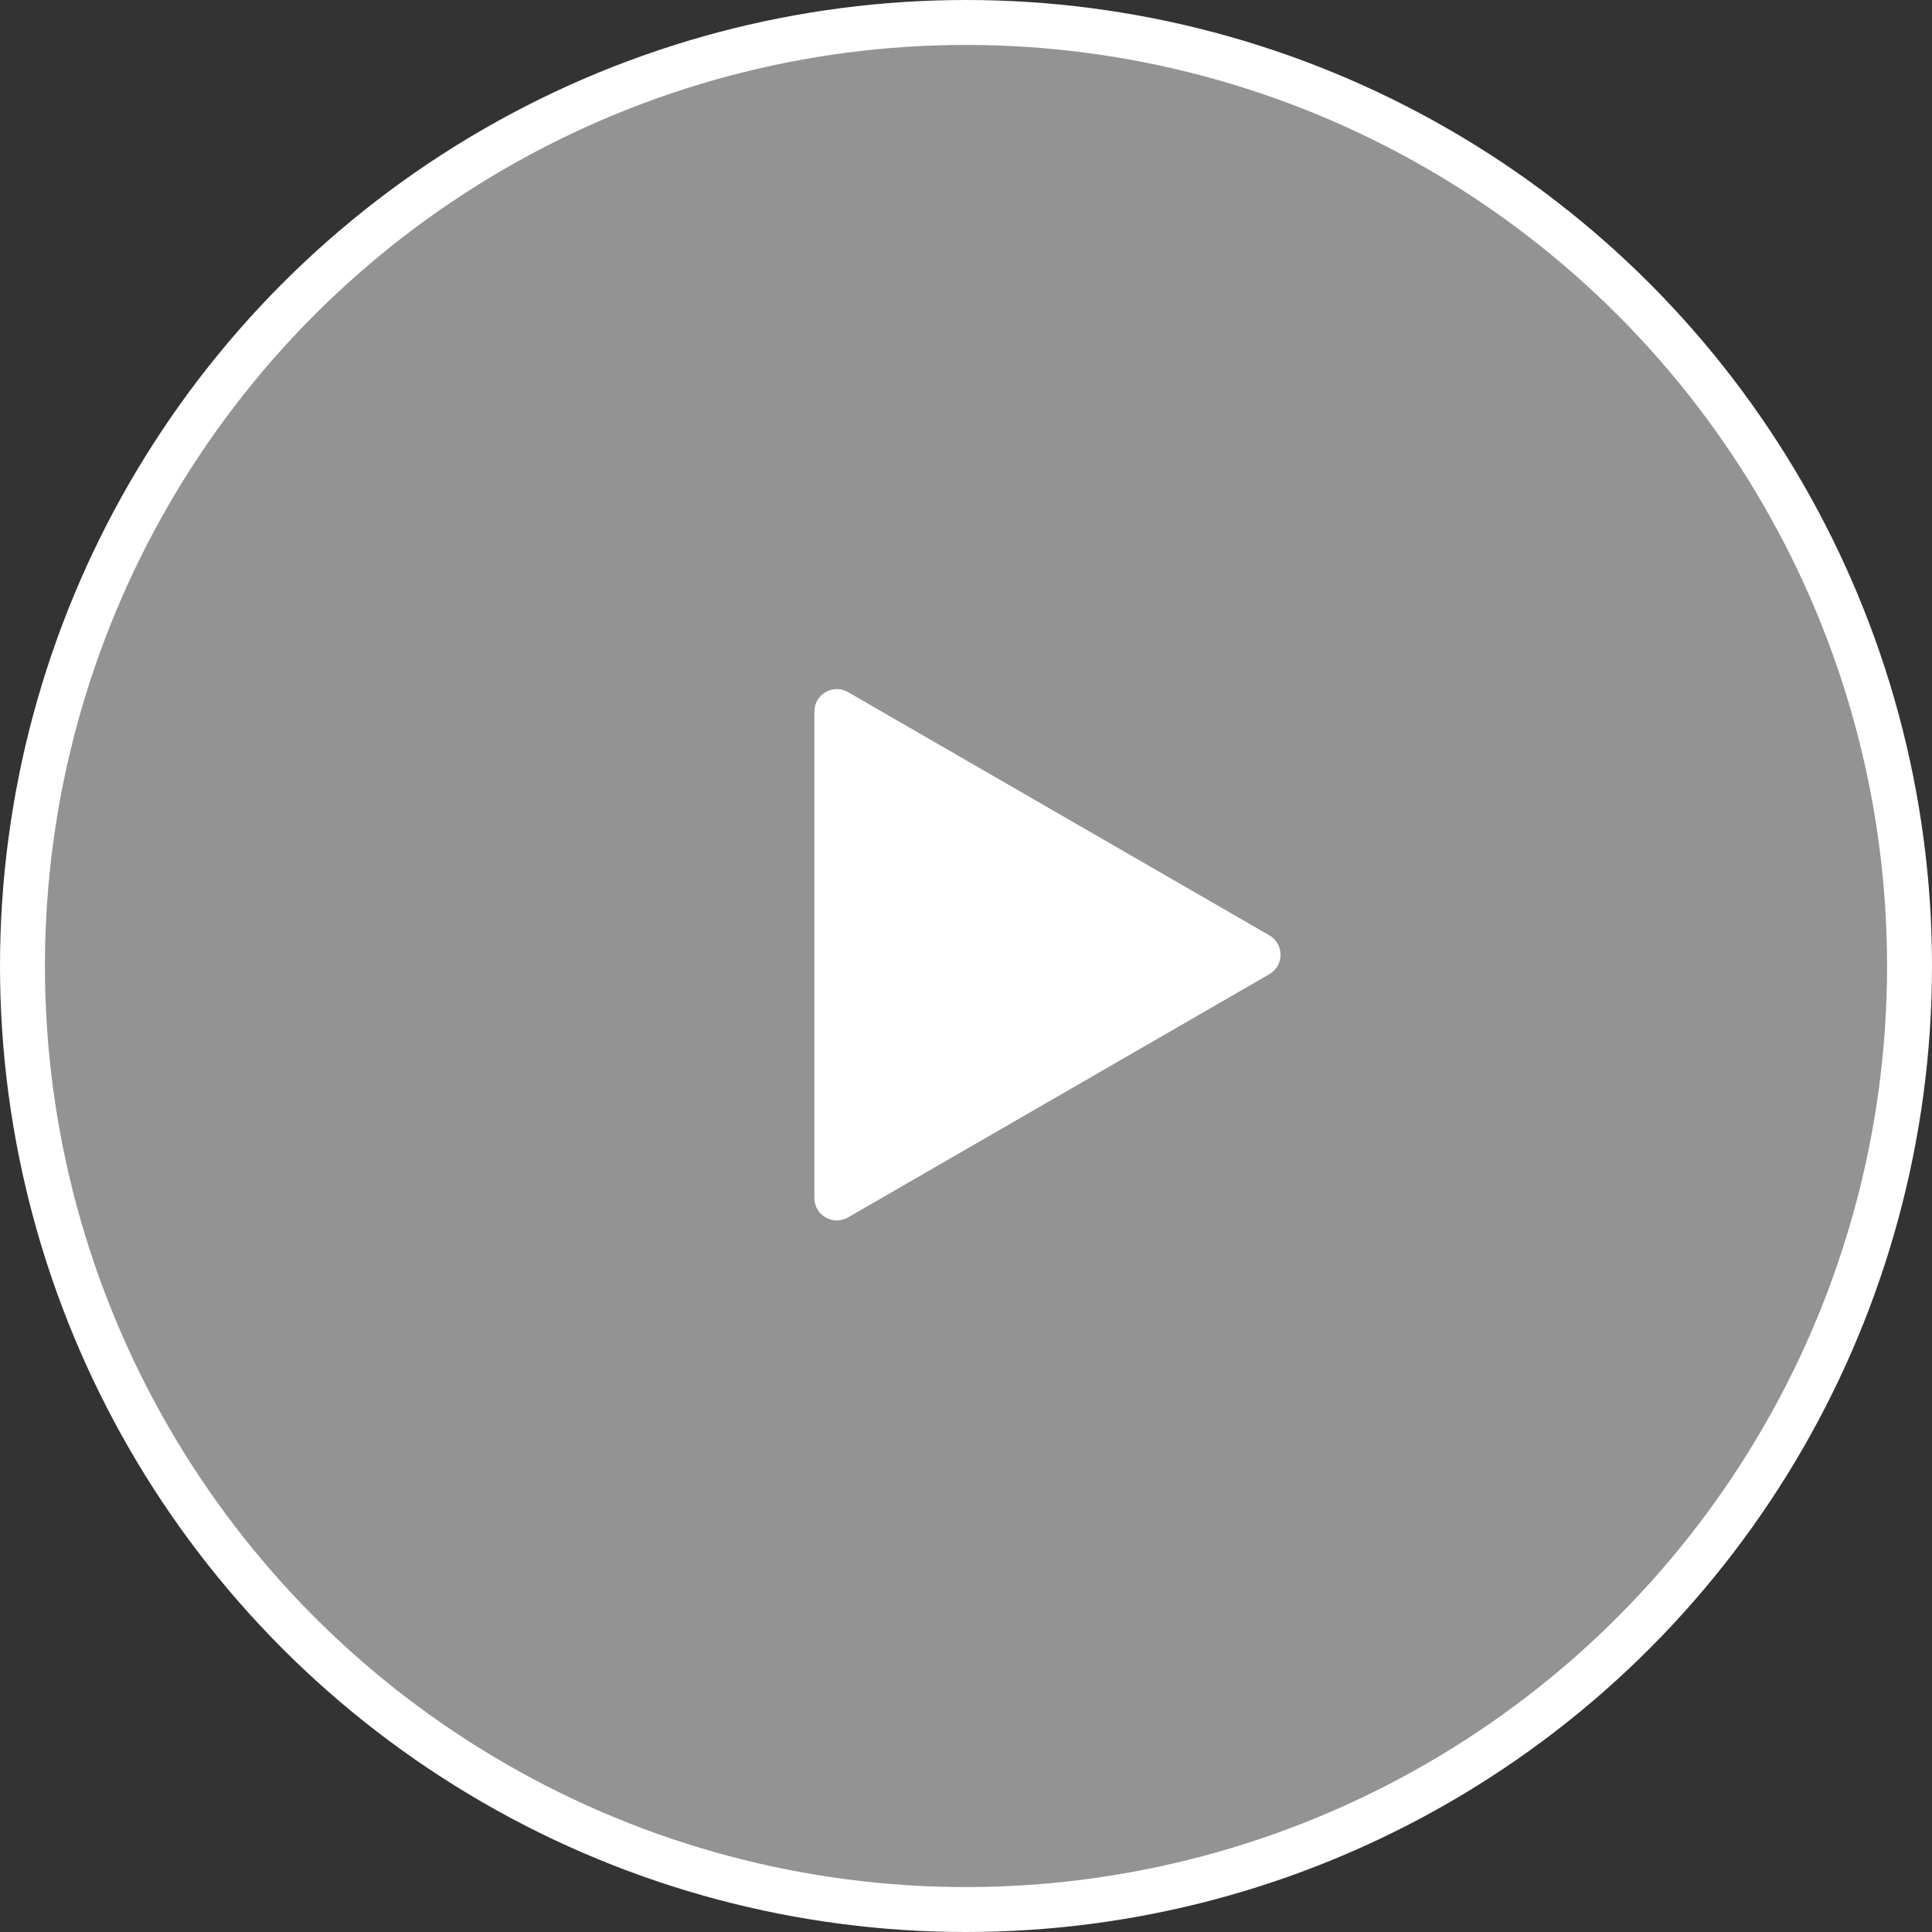
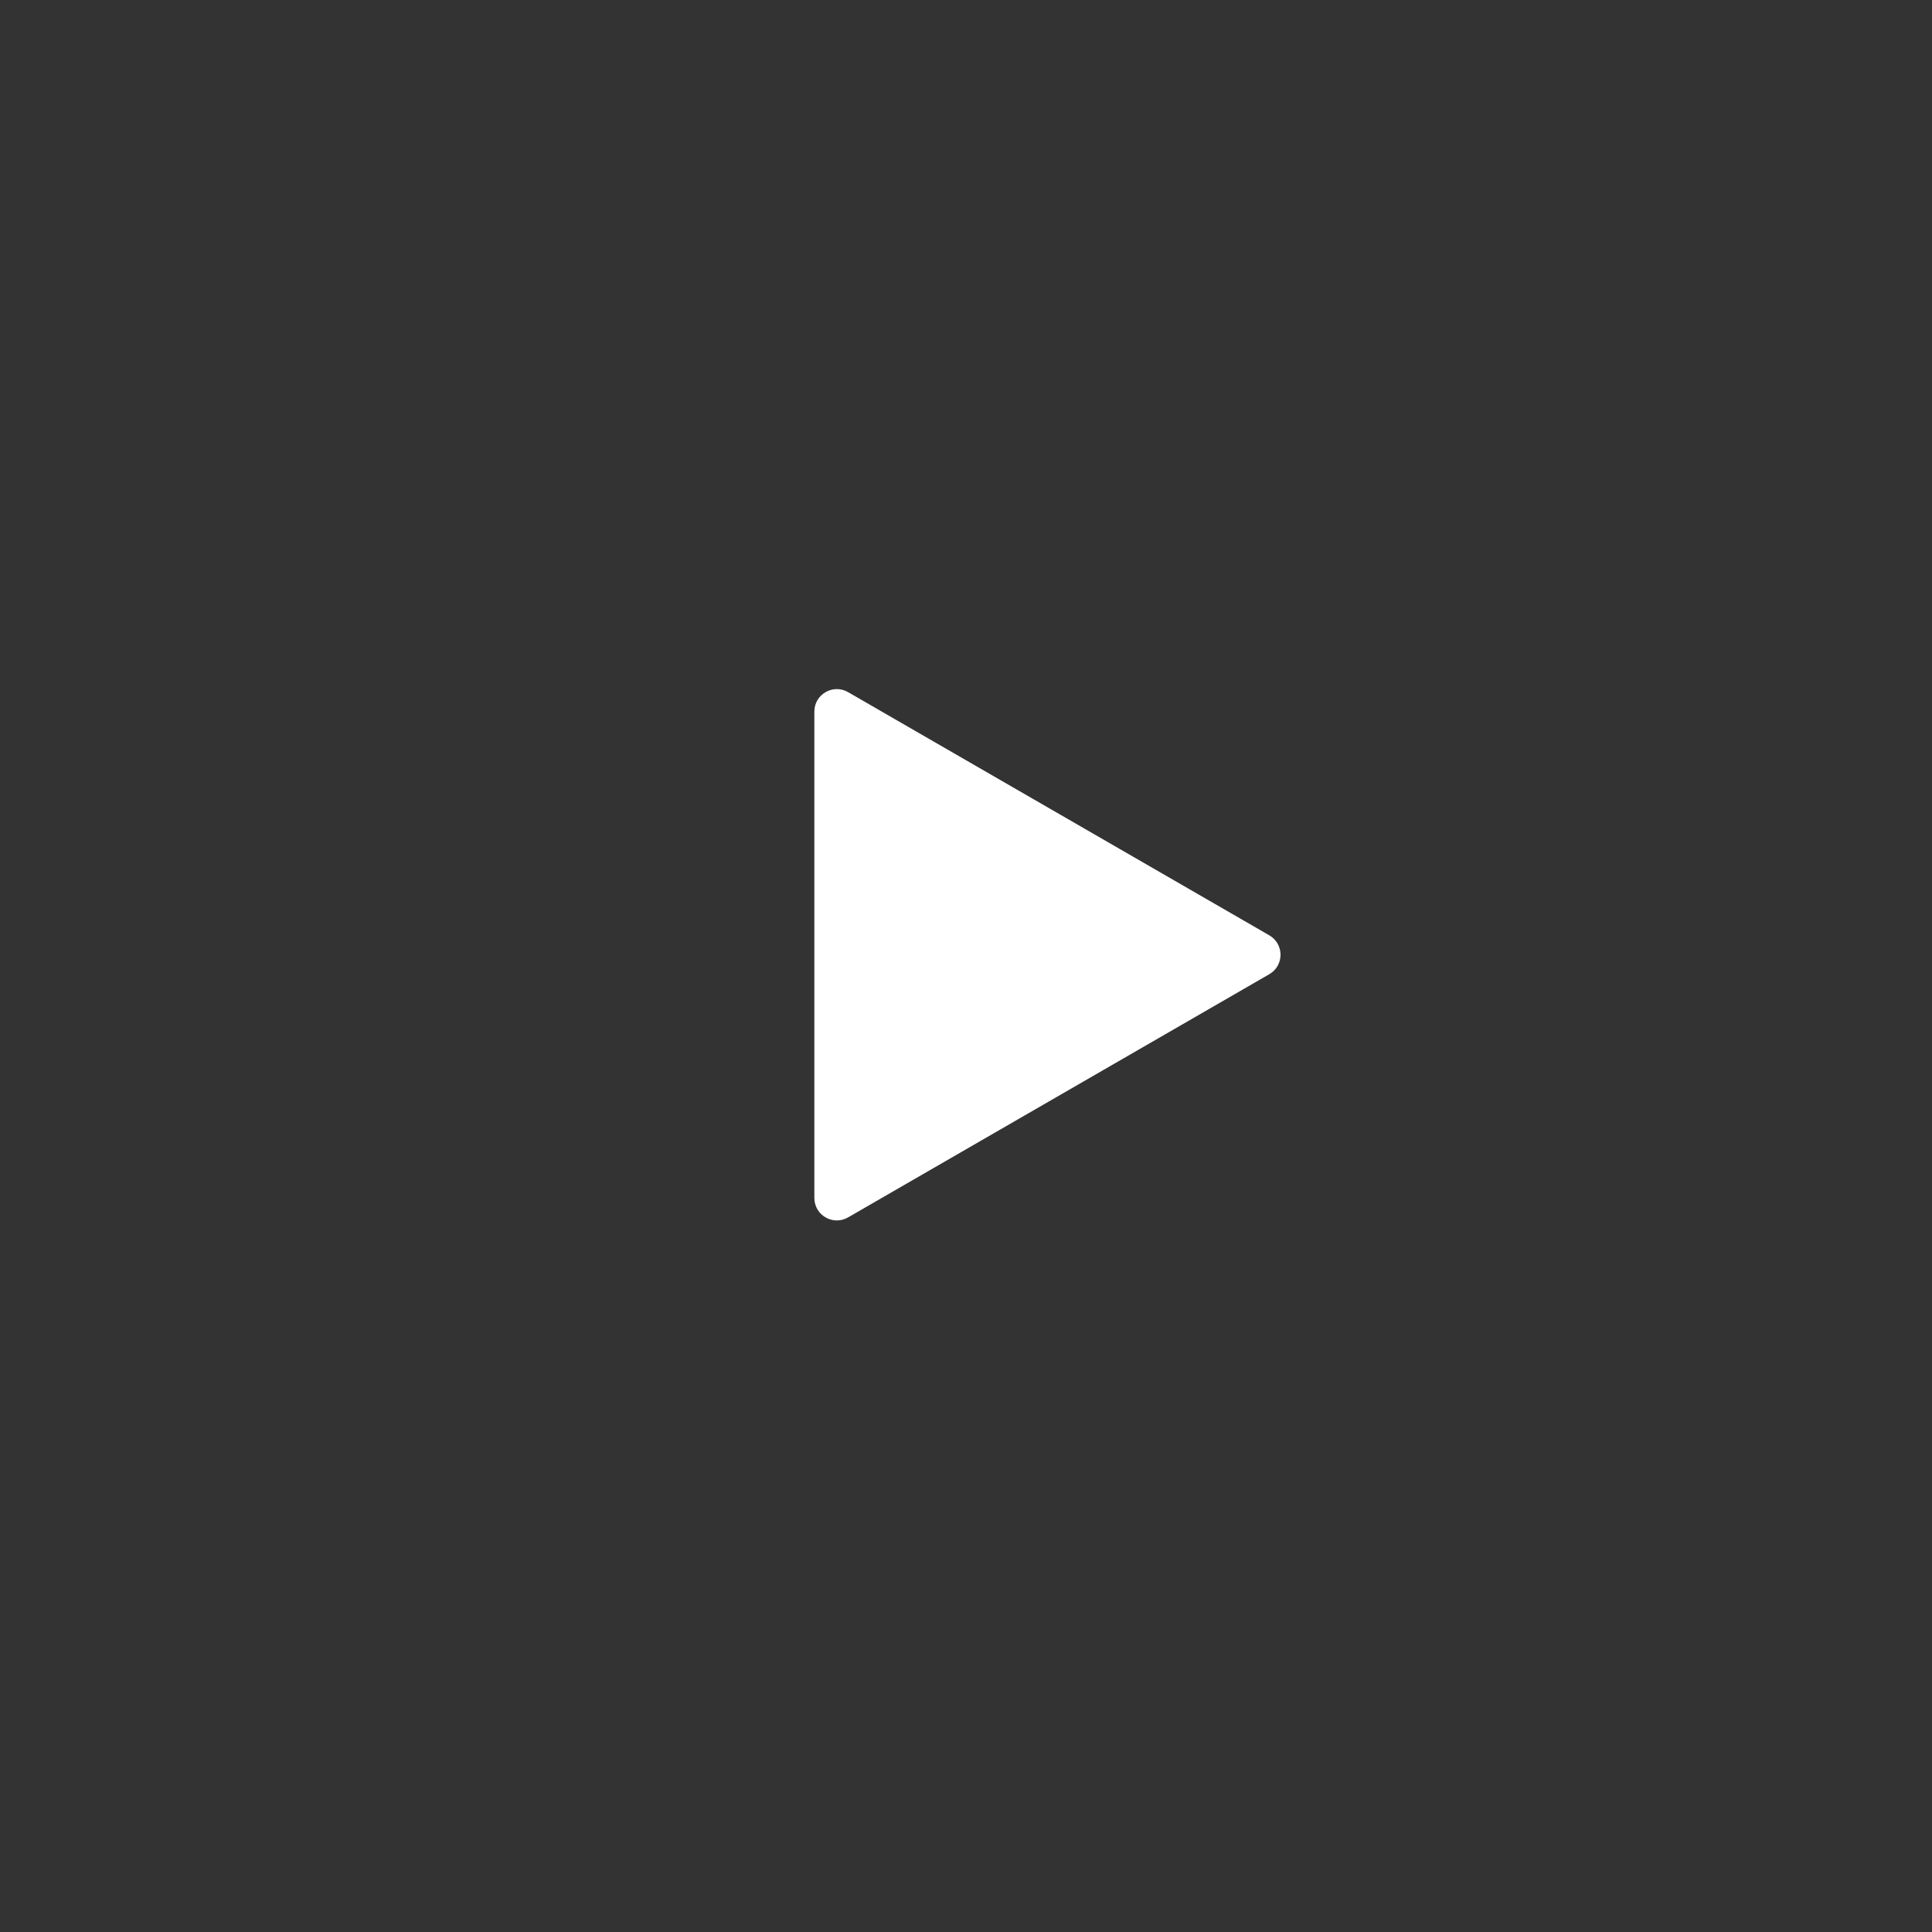
<svg xmlns="http://www.w3.org/2000/svg" width="86" height="86" viewBox="0 0 86 86" fill="none">
  <rect x="0" y="0" width="86" height="86" fill="#333333" stroke="none" />
-   <circle cx="43" cy="43" r="42" fill="white" fill-opacity="0.47" stroke="white" stroke-width="2" />
  <path d="M56.5 41.634C57.167 42.019 57.167 42.981 56.5 43.366L37.75 54.191C37.083 54.576 36.25 54.095 36.25 53.325L36.25 31.675C36.25 30.905 37.083 30.424 37.75 30.809L56.5 41.634Z" fill="white" />
</svg>